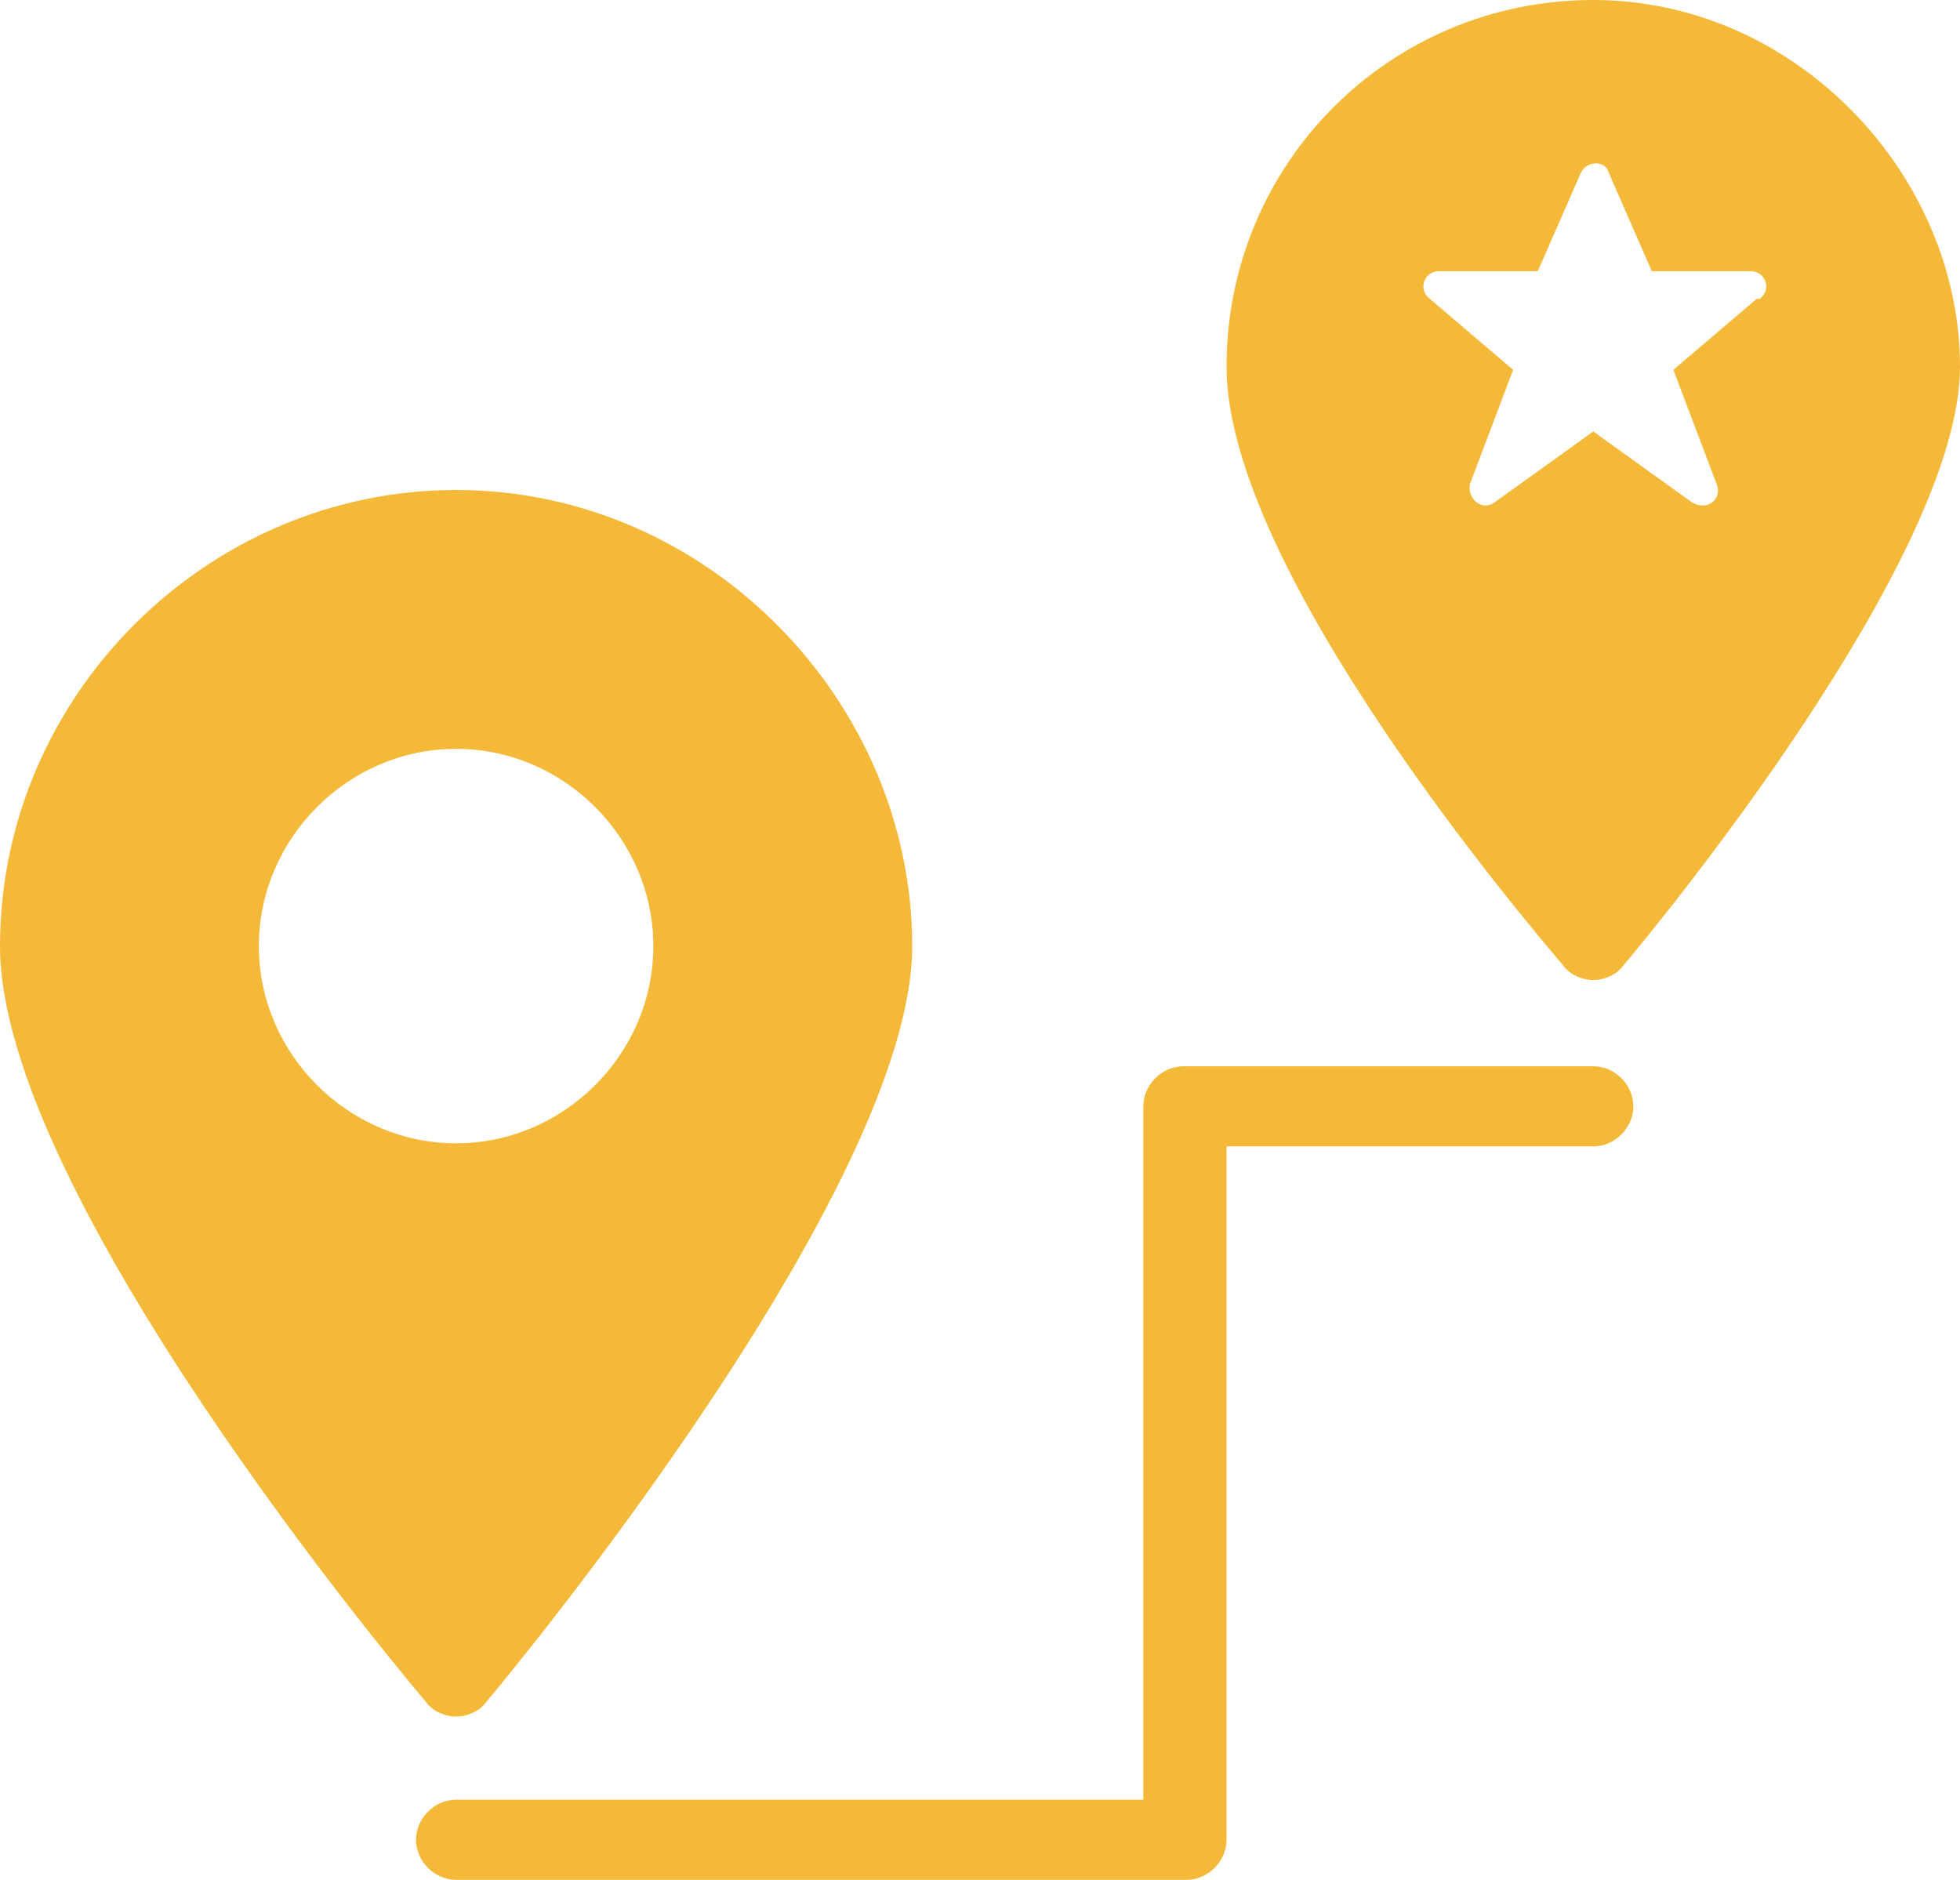
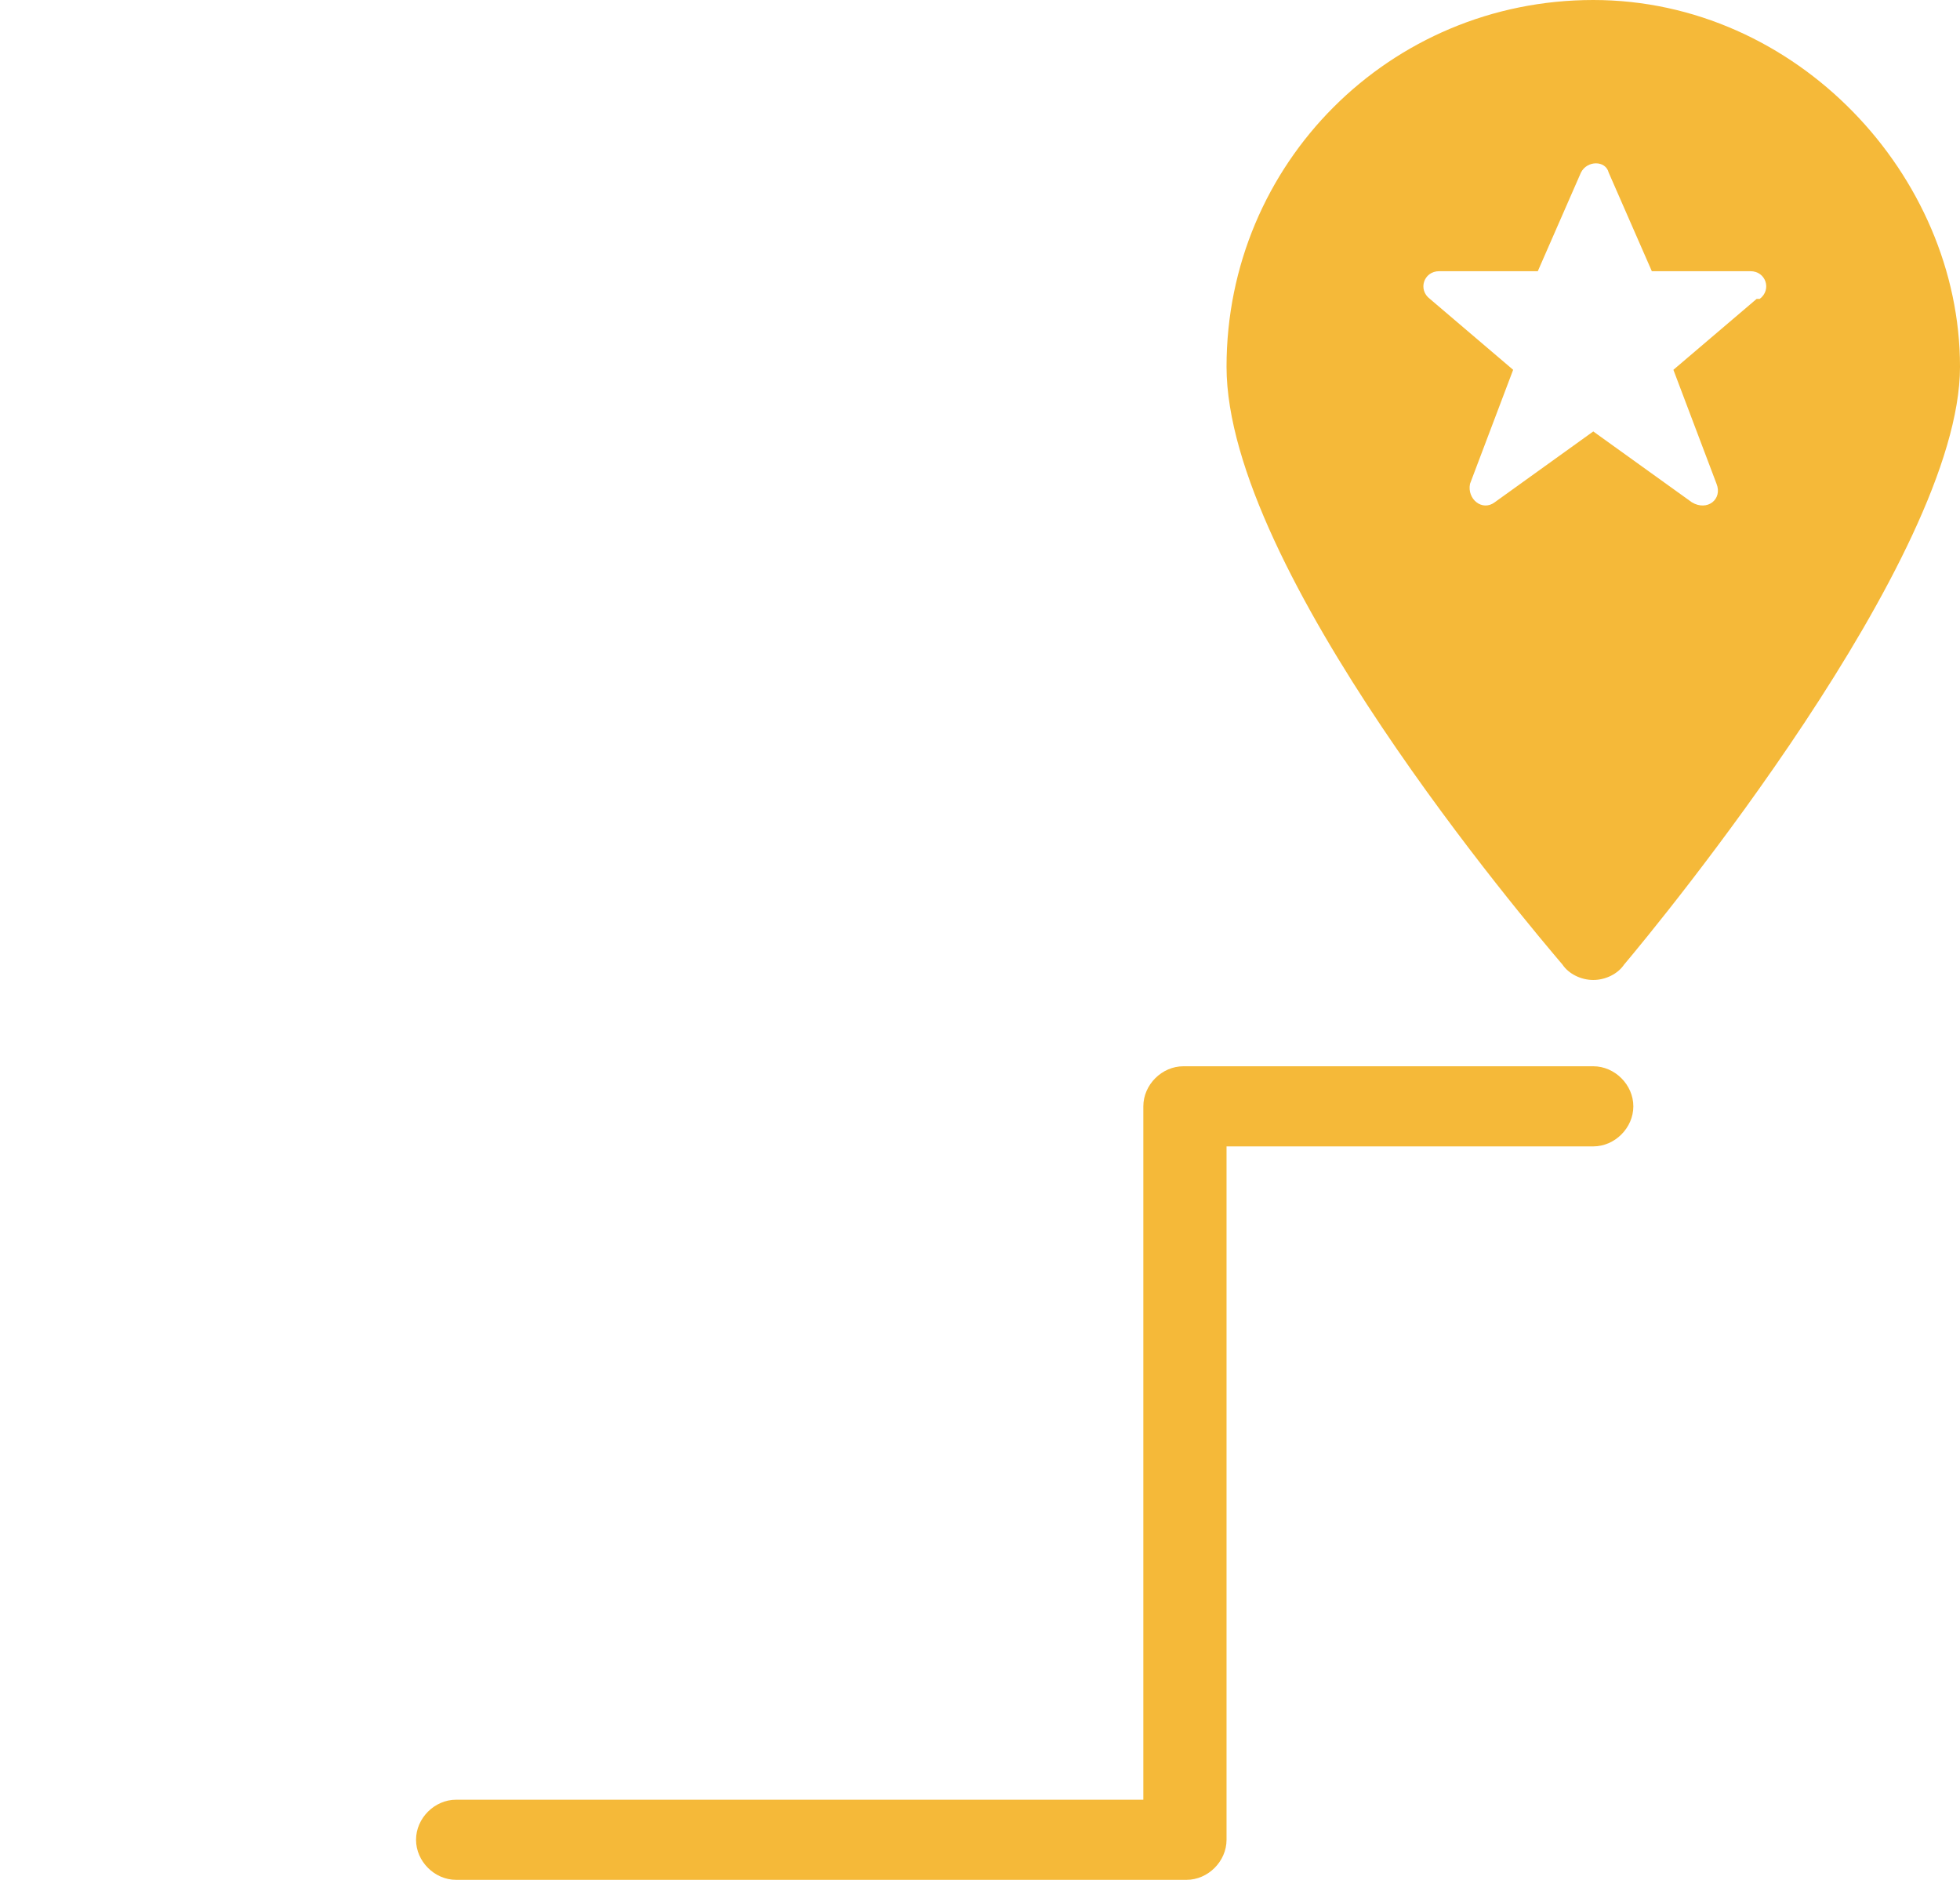
<svg xmlns="http://www.w3.org/2000/svg" id="Layer_2" data-name="Layer 2" viewBox="0 0 63.6 61">
  <defs>
    <style>
      .cls-1 {
        fill: #f5b939;
      }
    </style>
  </defs>
  <g id="Layer_1-2" data-name="Layer 1-2">
    <g>
      <g>
-         <path class="cls-1" d="M14.8,15.9C6.7,15.9,0,22.6,0,30.7s13.2,23.8,13.8,24.5c.2.3.6.5,1,.5s.8-.2,1-.5c.6-.7,13.8-16.6,13.8-24.5s-6.6-14.8-14.8-14.8ZM14.8,37.1c-3.5,0-6.4-2.9-6.4-6.4s2.9-6.4,6.4-6.4,6.4,2.9,6.4,6.4-2.9,6.4-6.4,6.4Z" />
        <path class="cls-1" d="M38.5,61H14.8c-.7,0-1.3-.6-1.3-1.3s.6-1.3,1.3-1.3h22.3v-22.5c0-.7.6-1.3,1.3-1.3h13.3c.7,0,1.3.6,1.3,1.3s-.6,1.3-1.3,1.3h-11.9v22.5c0,.7-.6,1.3-1.3,1.3Z" />
      </g>
      <path class="cls-1" d="M51.7,0c-6.6,0-11.9,5.3-11.9,11.9s9.8,18.1,10.9,19.4c.2.3.6.5,1,.5s.8-.2,1-.5c1.1-1.3,10.9-13.2,10.9-19.4S58.3,0,51.7,0ZM57,9.7l-2.7,2.3,1.4,3.7c.2.5-.3.9-.8.6l-3.2-2.3-3.2,2.3c-.4.3-.9-.1-.8-.6l1.4-3.7-2.7-2.3c-.4-.3-.2-.9.3-.9h3.2l1.4-3.2c.2-.4.8-.4.9,0l1.4,3.2h3.2c.5,0,.7.6.3.9,0,0-.1,0-.1,0Z" />
    </g>
  </g>
</svg>